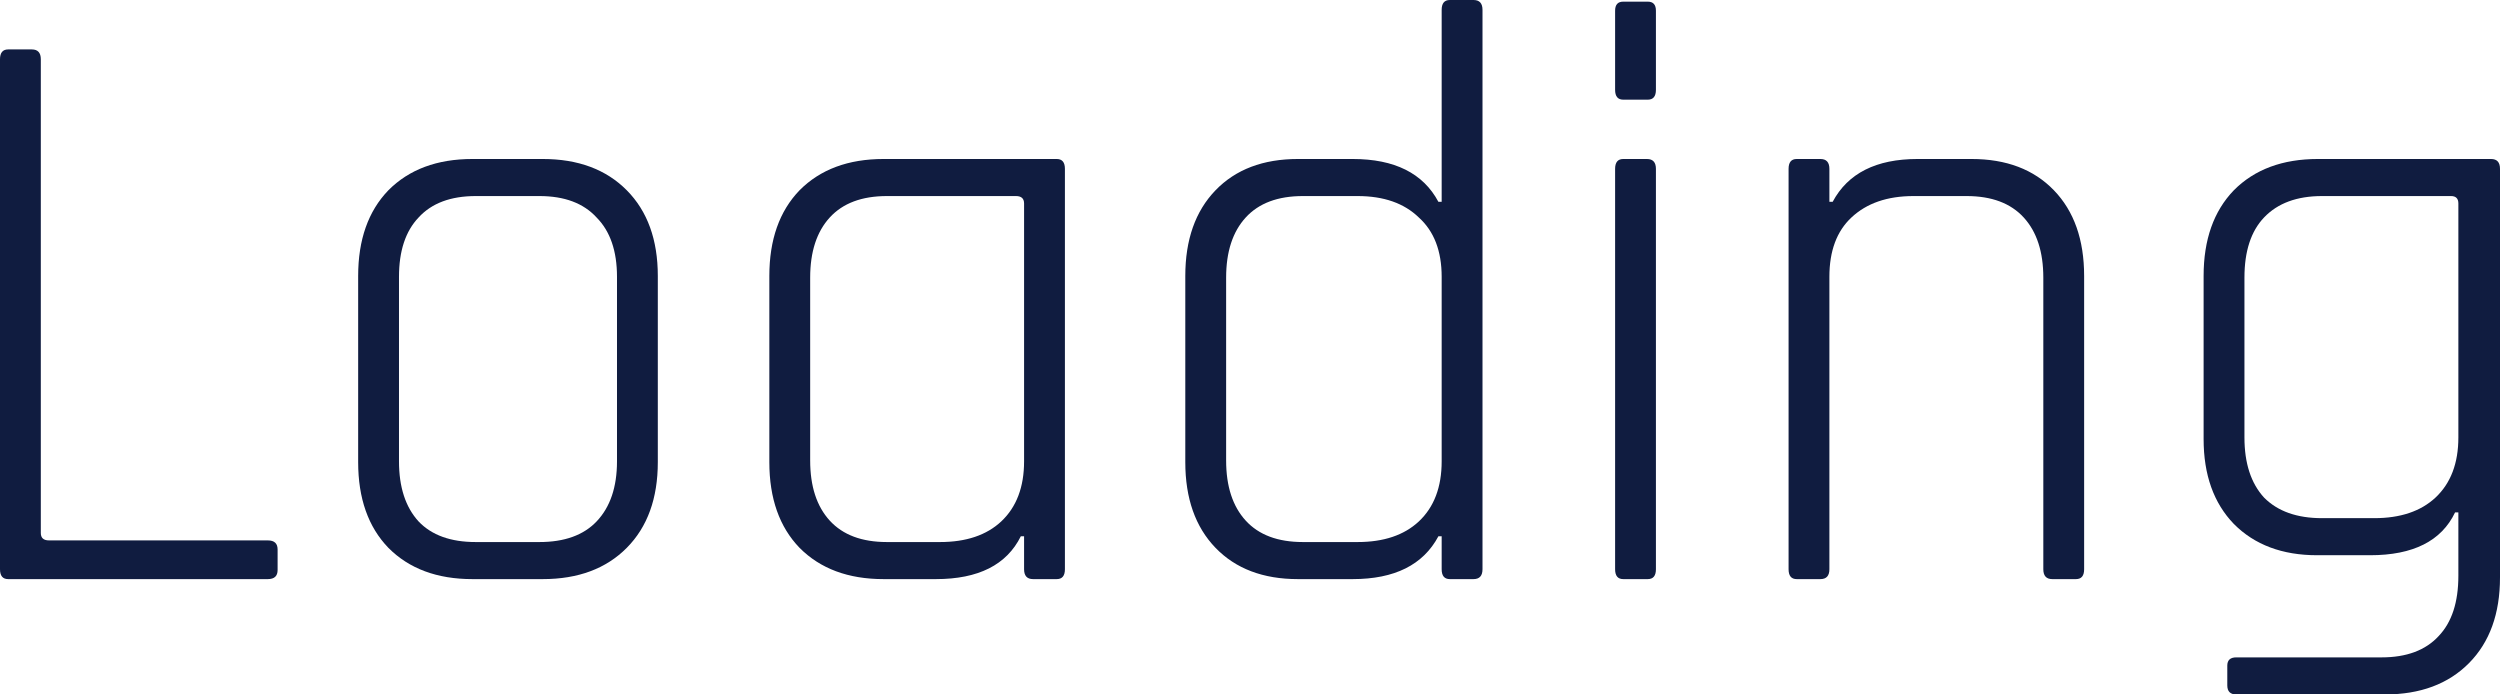
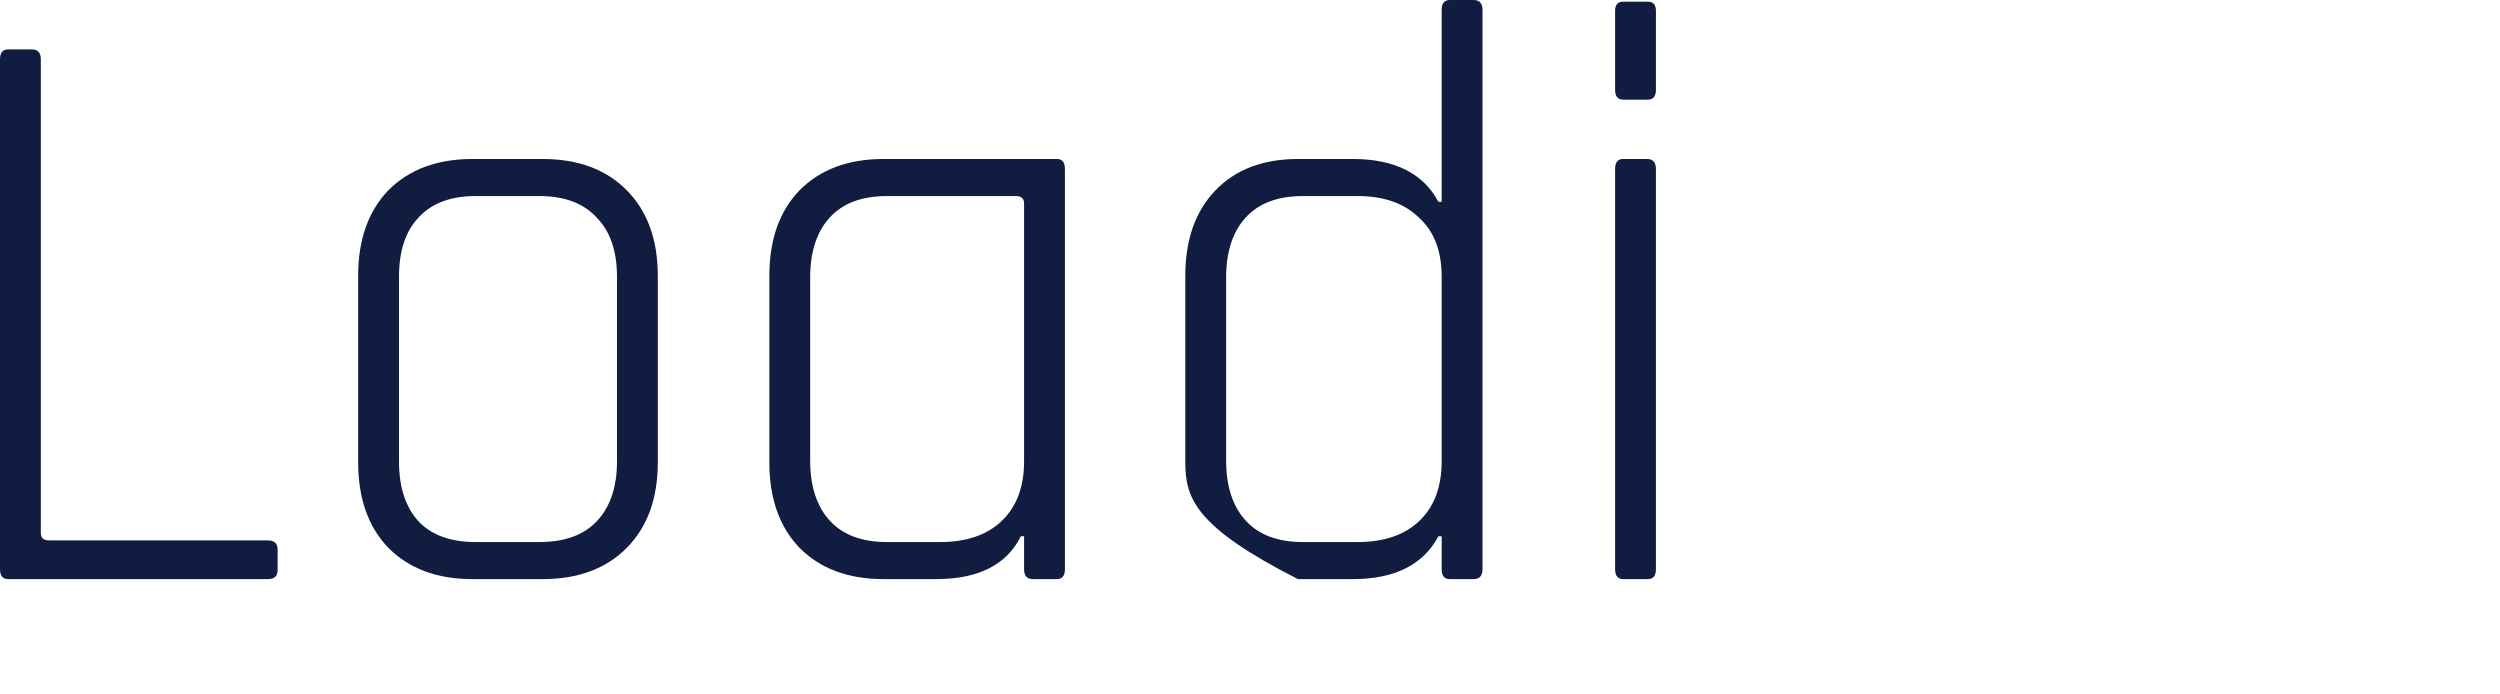
<svg xmlns="http://www.w3.org/2000/svg" width="144" height="40" viewBox="0 0 144 40" fill="none">
  <path d="M15.426 33.357H0.47C0.157 33.357 0 33.167 0 32.788V3.416C0 3.037 0.157 2.847 0.47 2.847H1.834C2.179 2.847 2.351 3.037 2.351 3.416V30.7C2.351 30.985 2.508 31.127 2.822 31.127H15.426C15.802 31.127 15.99 31.301 15.99 31.649V32.835C15.99 33.183 15.802 33.357 15.426 33.357Z" fill="#101C40" />
  <path d="M31.259 33.357H27.215C25.177 33.357 23.562 32.756 22.37 31.554C21.21 30.352 20.63 28.707 20.63 26.619V15.896C20.63 13.808 21.21 12.163 22.37 10.961C23.562 9.759 25.177 9.158 27.215 9.158H31.259C33.297 9.158 34.912 9.759 36.103 10.961C37.294 12.163 37.89 13.808 37.89 15.896V26.619C37.89 28.707 37.294 30.352 36.103 31.554C34.912 32.756 33.297 33.357 31.259 33.357ZM27.403 31.222H31.071C32.513 31.222 33.611 30.826 34.363 30.036C35.147 29.213 35.539 28.058 35.539 26.572V15.943C35.539 14.456 35.147 13.318 34.363 12.527C33.611 11.704 32.513 11.293 31.071 11.293H27.403C25.96 11.293 24.863 11.704 24.111 12.527C23.358 13.318 22.982 14.456 22.982 15.943V26.572C22.982 28.058 23.358 29.213 24.111 30.036C24.863 30.826 25.96 31.222 27.403 31.222Z" fill="#101C40" />
  <path d="M53.908 33.357H50.898C48.86 33.357 47.246 32.756 46.054 31.554C44.894 30.352 44.314 28.707 44.314 26.619V15.896C44.314 13.808 44.894 12.163 46.054 10.961C47.246 9.759 48.86 9.158 50.898 9.158H60.868C61.182 9.158 61.339 9.348 61.339 9.727V32.788C61.339 33.167 61.182 33.357 60.868 33.357H59.505C59.16 33.357 58.987 33.167 58.987 32.788V30.89H58.799C57.984 32.535 56.354 33.357 53.908 33.357ZM58.987 26.572V11.72C58.987 11.435 58.831 11.293 58.517 11.293H51.086C49.644 11.293 48.547 11.704 47.794 12.527C47.042 13.349 46.666 14.504 46.666 15.991V26.524C46.666 28.011 47.042 29.166 47.794 29.988C48.547 30.811 49.644 31.222 51.086 31.222H54.143C55.648 31.222 56.824 30.826 57.67 30.036C58.548 29.213 58.987 28.058 58.987 26.572Z" fill="#101C40" />
-   <path d="M77.914 33.357H74.763C72.757 33.357 71.173 32.756 70.013 31.554C68.853 30.352 68.273 28.707 68.273 26.619V15.896C68.273 13.808 68.853 12.163 70.013 10.961C71.173 9.759 72.757 9.158 74.763 9.158H77.914C80.329 9.158 81.975 9.98 82.852 11.625H83.04V0.569C83.04 0.19 83.197 0 83.511 0H84.875C85.219 0 85.392 0.19 85.392 0.569V32.788C85.392 33.167 85.219 33.357 84.875 33.357H83.511C83.197 33.357 83.04 33.167 83.04 32.788V30.89H82.852C81.975 32.535 80.329 33.357 77.914 33.357ZM83.04 26.572V15.943C83.04 14.456 82.602 13.318 81.724 12.527C80.877 11.704 79.701 11.293 78.197 11.293H75.046C73.603 11.293 72.506 11.704 71.754 12.527C71.001 13.349 70.625 14.504 70.625 15.991V26.524C70.625 28.011 71.001 29.166 71.754 29.988C72.506 30.811 73.603 31.222 75.046 31.222H78.197C79.701 31.222 80.877 30.826 81.724 30.036C82.602 29.213 83.04 28.058 83.04 26.572Z" fill="#101C40" />
+   <path d="M77.914 33.357H74.763C68.853 30.352 68.273 28.707 68.273 26.619V15.896C68.273 13.808 68.853 12.163 70.013 10.961C71.173 9.759 72.757 9.158 74.763 9.158H77.914C80.329 9.158 81.975 9.98 82.852 11.625H83.04V0.569C83.04 0.19 83.197 0 83.511 0H84.875C85.219 0 85.392 0.19 85.392 0.569V32.788C85.392 33.167 85.219 33.357 84.875 33.357H83.511C83.197 33.357 83.04 33.167 83.04 32.788V30.89H82.852C81.975 32.535 80.329 33.357 77.914 33.357ZM83.04 26.572V15.943C83.04 14.456 82.602 13.318 81.724 12.527C80.877 11.704 79.701 11.293 78.197 11.293H75.046C73.603 11.293 72.506 11.704 71.754 12.527C71.001 13.349 70.625 14.504 70.625 15.991V26.524C70.625 28.011 71.001 29.166 71.754 29.988C72.506 30.811 73.603 31.222 75.046 31.222H78.197C79.701 31.222 80.877 30.826 81.724 30.036C82.602 29.213 83.04 28.058 83.04 26.572Z" fill="#101C40" />
  <path d="M93.03 5.172V0.617C93.03 0.269 93.187 0.095 93.5 0.095H94.911C95.225 0.095 95.381 0.269 95.381 0.617V5.172C95.381 5.552 95.225 5.741 94.911 5.741H93.5C93.187 5.741 93.03 5.552 93.03 5.172ZM93.03 32.788V9.727C93.03 9.348 93.187 9.158 93.5 9.158H94.864C95.209 9.158 95.381 9.348 95.381 9.727V32.788C95.381 33.167 95.225 33.357 94.911 33.357H93.5C93.187 33.357 93.03 33.167 93.03 32.788Z" fill="#101C40" />
-   <path d="M104.856 33.357H103.492C103.178 33.357 103.022 33.167 103.022 32.788V9.727C103.022 9.348 103.178 9.158 103.492 9.158H104.856C105.201 9.158 105.373 9.348 105.373 9.727V11.625H105.561C106.439 9.98 108.07 9.158 110.452 9.158H113.556C115.563 9.158 117.146 9.759 118.306 10.961C119.466 12.163 120.046 13.808 120.046 15.896V32.788C120.046 33.167 119.89 33.357 119.576 33.357H118.212C117.867 33.357 117.695 33.167 117.695 32.788V15.991C117.695 14.504 117.319 13.349 116.566 12.527C115.814 11.704 114.716 11.293 113.274 11.293H110.217C108.712 11.293 107.521 11.704 106.643 12.527C105.796 13.318 105.373 14.456 105.373 15.943V32.788C105.373 33.167 105.201 33.357 104.856 33.357Z" fill="#101C40" />
-   <path d="M136.522 31.981H133.465C131.459 31.981 129.86 31.38 128.668 30.178C127.508 28.976 126.928 27.347 126.928 25.291V15.896C126.928 13.808 127.508 12.163 128.668 10.961C129.86 9.759 131.475 9.158 133.512 9.158H143.483C143.828 9.158 144 9.348 144 9.727V33.262C144 35.35 143.404 36.995 142.213 38.197C141.021 39.399 139.407 40 137.369 40H128.81C128.465 40 128.292 39.826 128.292 39.478V38.339C128.292 38.023 128.465 37.865 128.81 37.865H137.181C138.623 37.865 139.72 37.453 140.473 36.631C141.225 35.84 141.602 34.686 141.602 33.167V29.514H141.413C140.63 31.159 138.999 31.981 136.522 31.981ZM141.602 25.196V11.72C141.602 11.435 141.46 11.293 141.178 11.293H133.748C132.305 11.293 131.192 11.704 130.409 12.527C129.656 13.318 129.28 14.472 129.28 15.991V25.196C129.28 26.683 129.656 27.837 130.409 28.66C131.192 29.45 132.305 29.846 133.748 29.846H136.757C138.262 29.846 139.438 29.45 140.285 28.66C141.163 27.837 141.602 26.683 141.602 25.196Z" fill="#101C40" />
</svg>